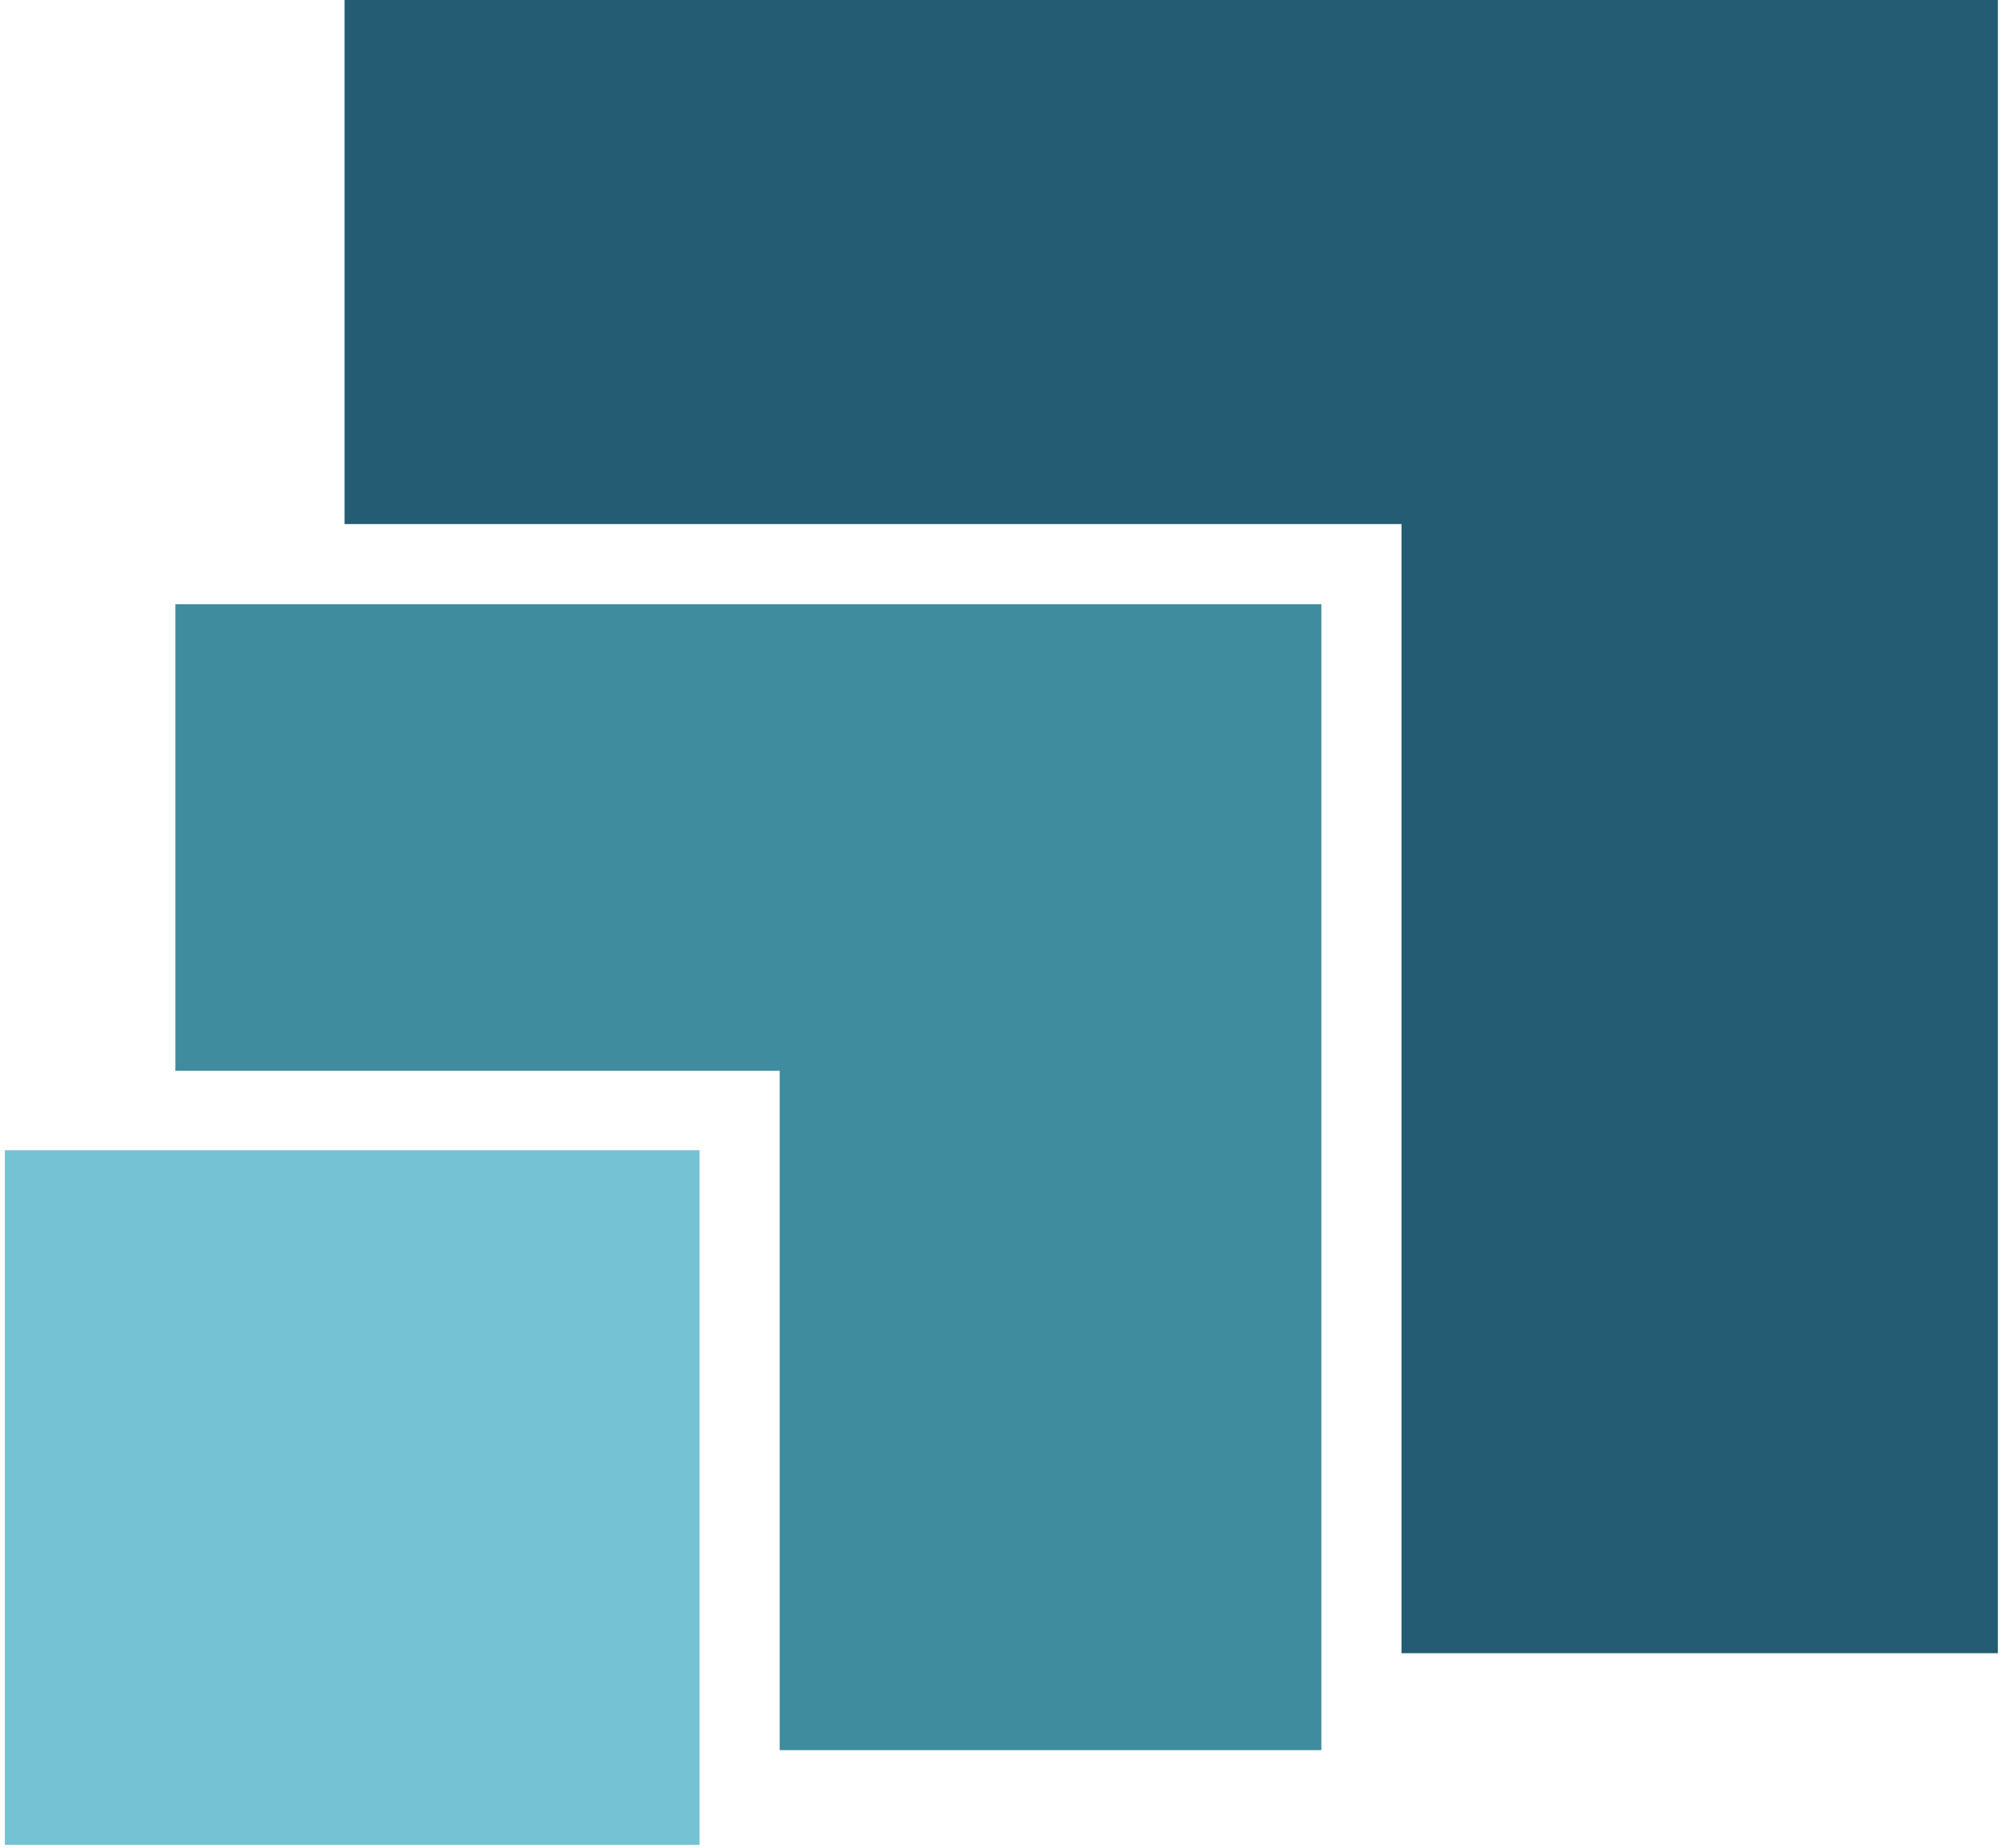
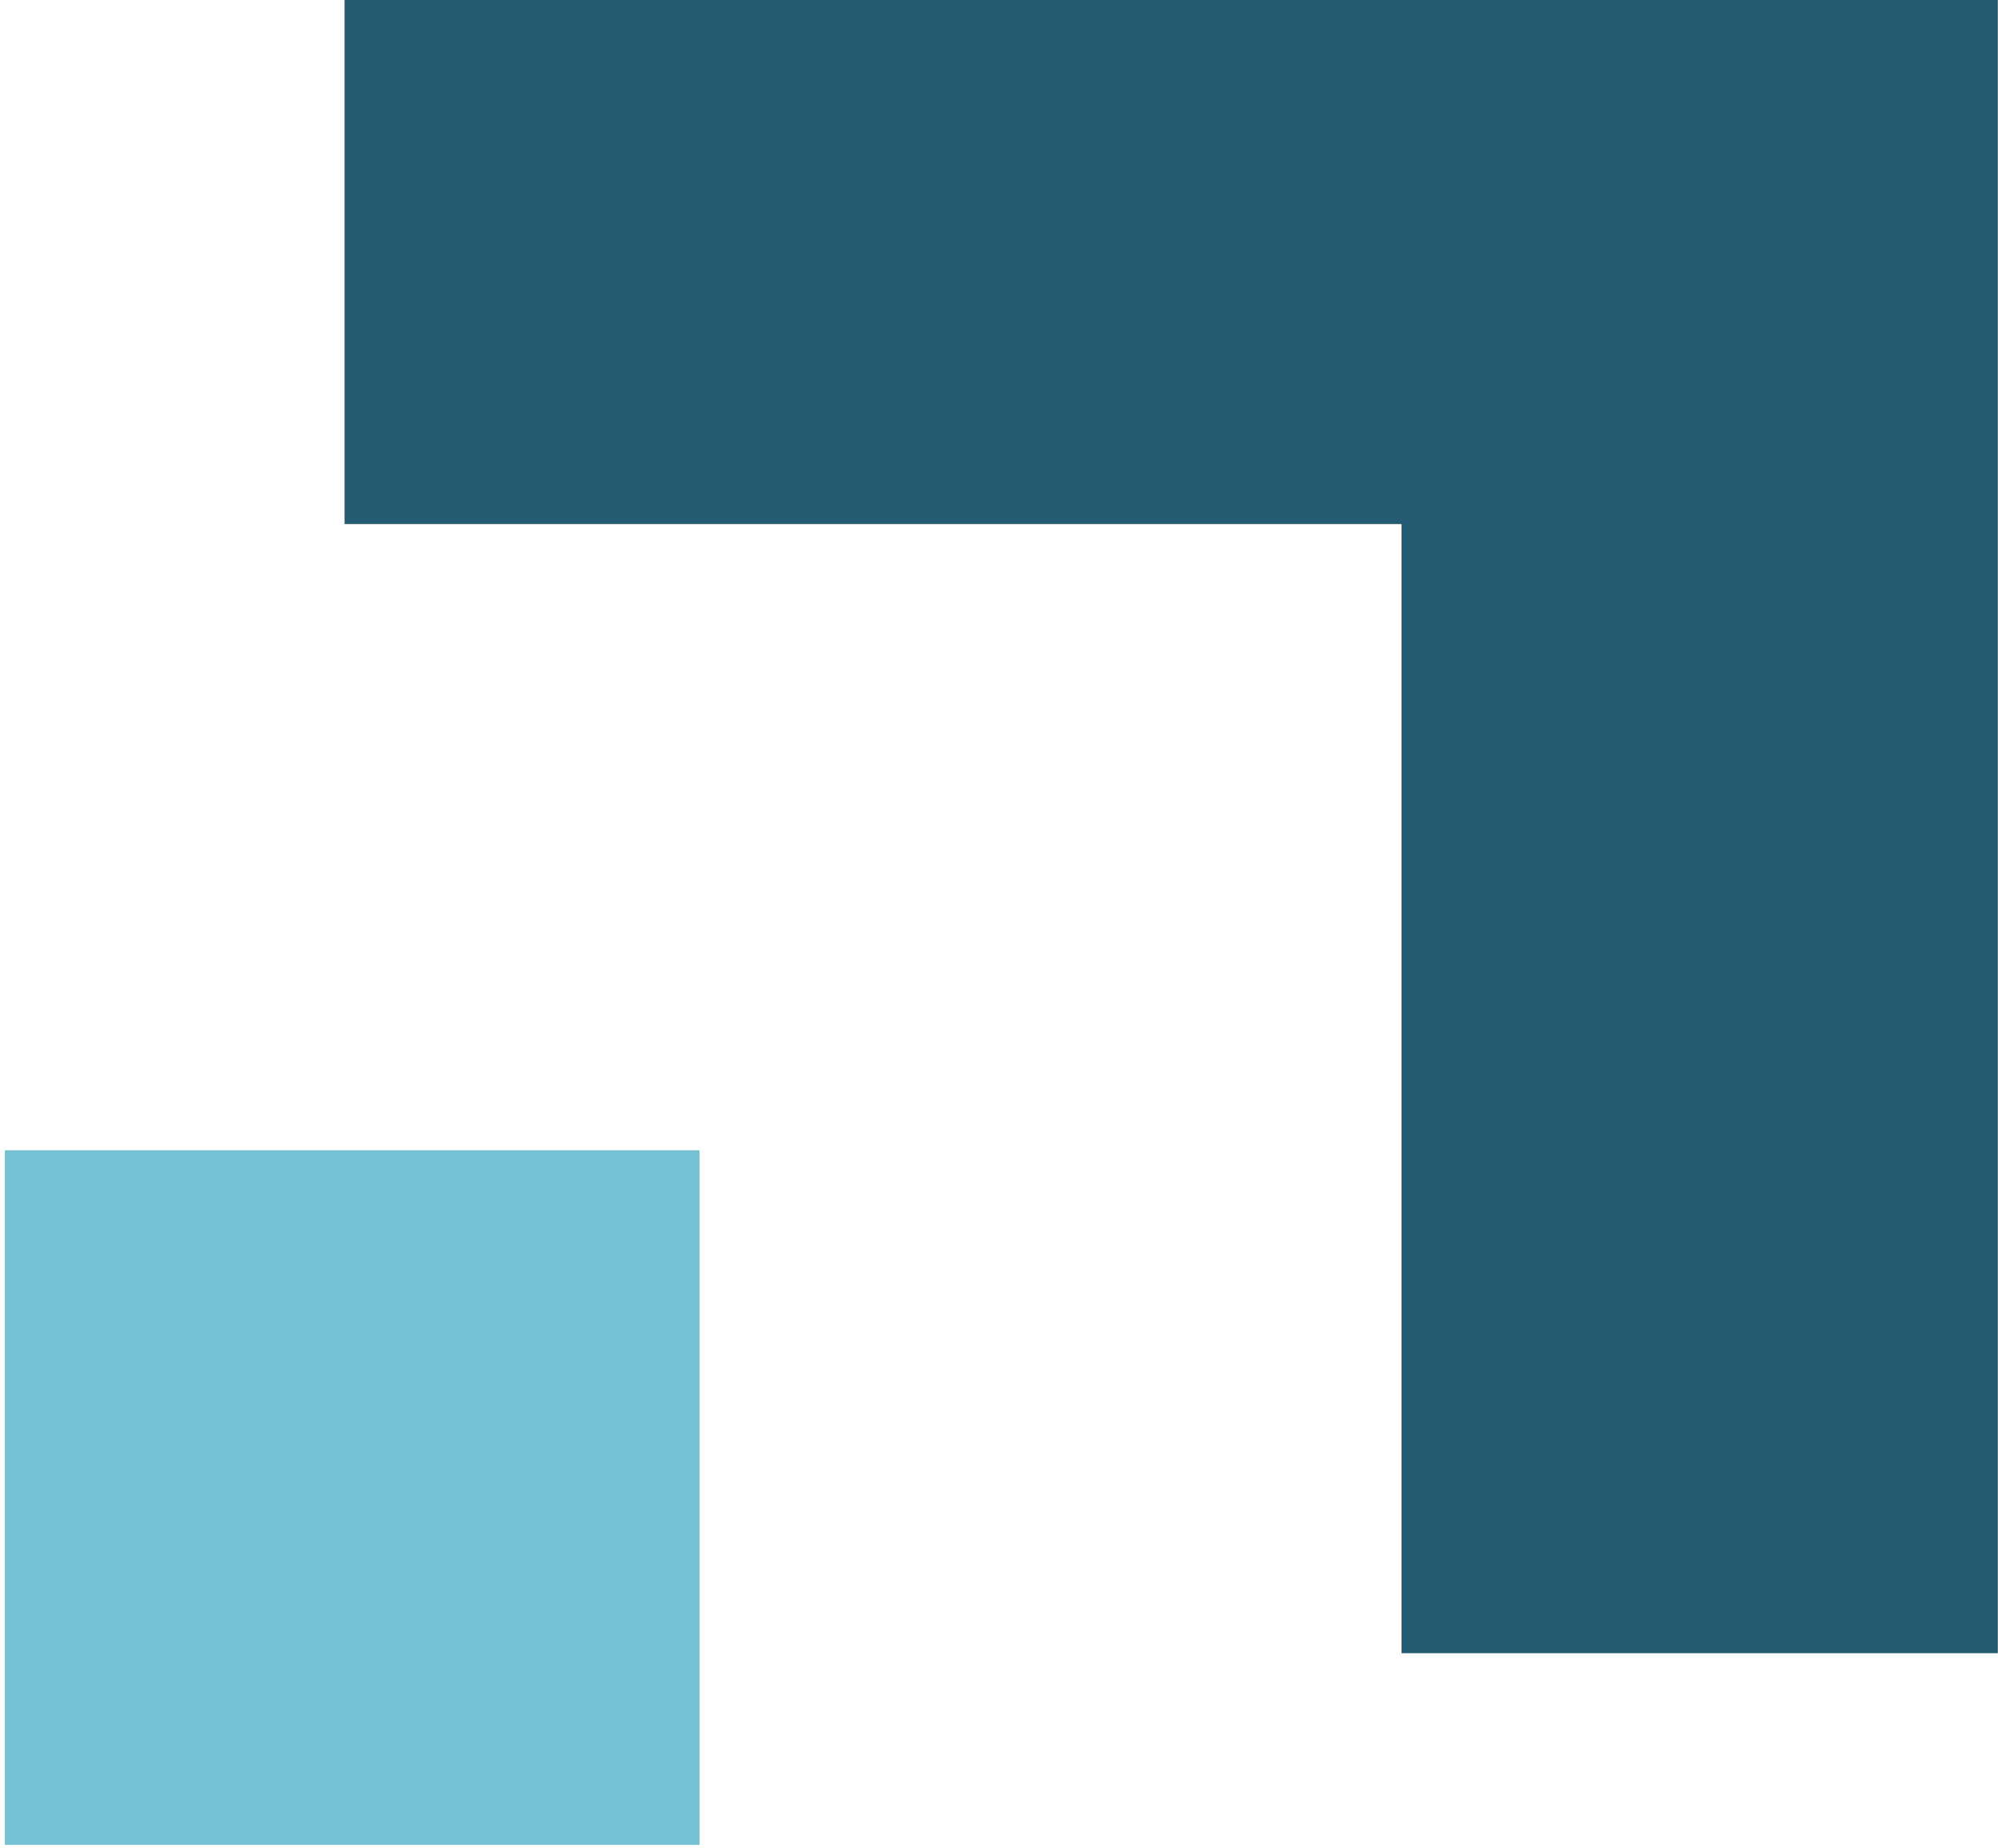
<svg xmlns="http://www.w3.org/2000/svg" width="183" height="169" viewBox="0 0 183 169" fill="none">
  <path fill-rule="evenodd" clip-rule="evenodd" d="M31.511 -2.35397e-05V47.932H128.177V151.203H182.708V-2.35397e-05H31.511Z" fill="#235C73" />
-   <path fill-rule="evenodd" clip-rule="evenodd" d="M16.041 55.265V97.932H71.307V160.068H120.844V55.265H16.041Z" fill="#3F8C9E" />
  <path fill-rule="evenodd" clip-rule="evenodd" d="M0.443 168.733H63.973V105.203H0.443V168.733Z" fill="#75C2D4" />
</svg>